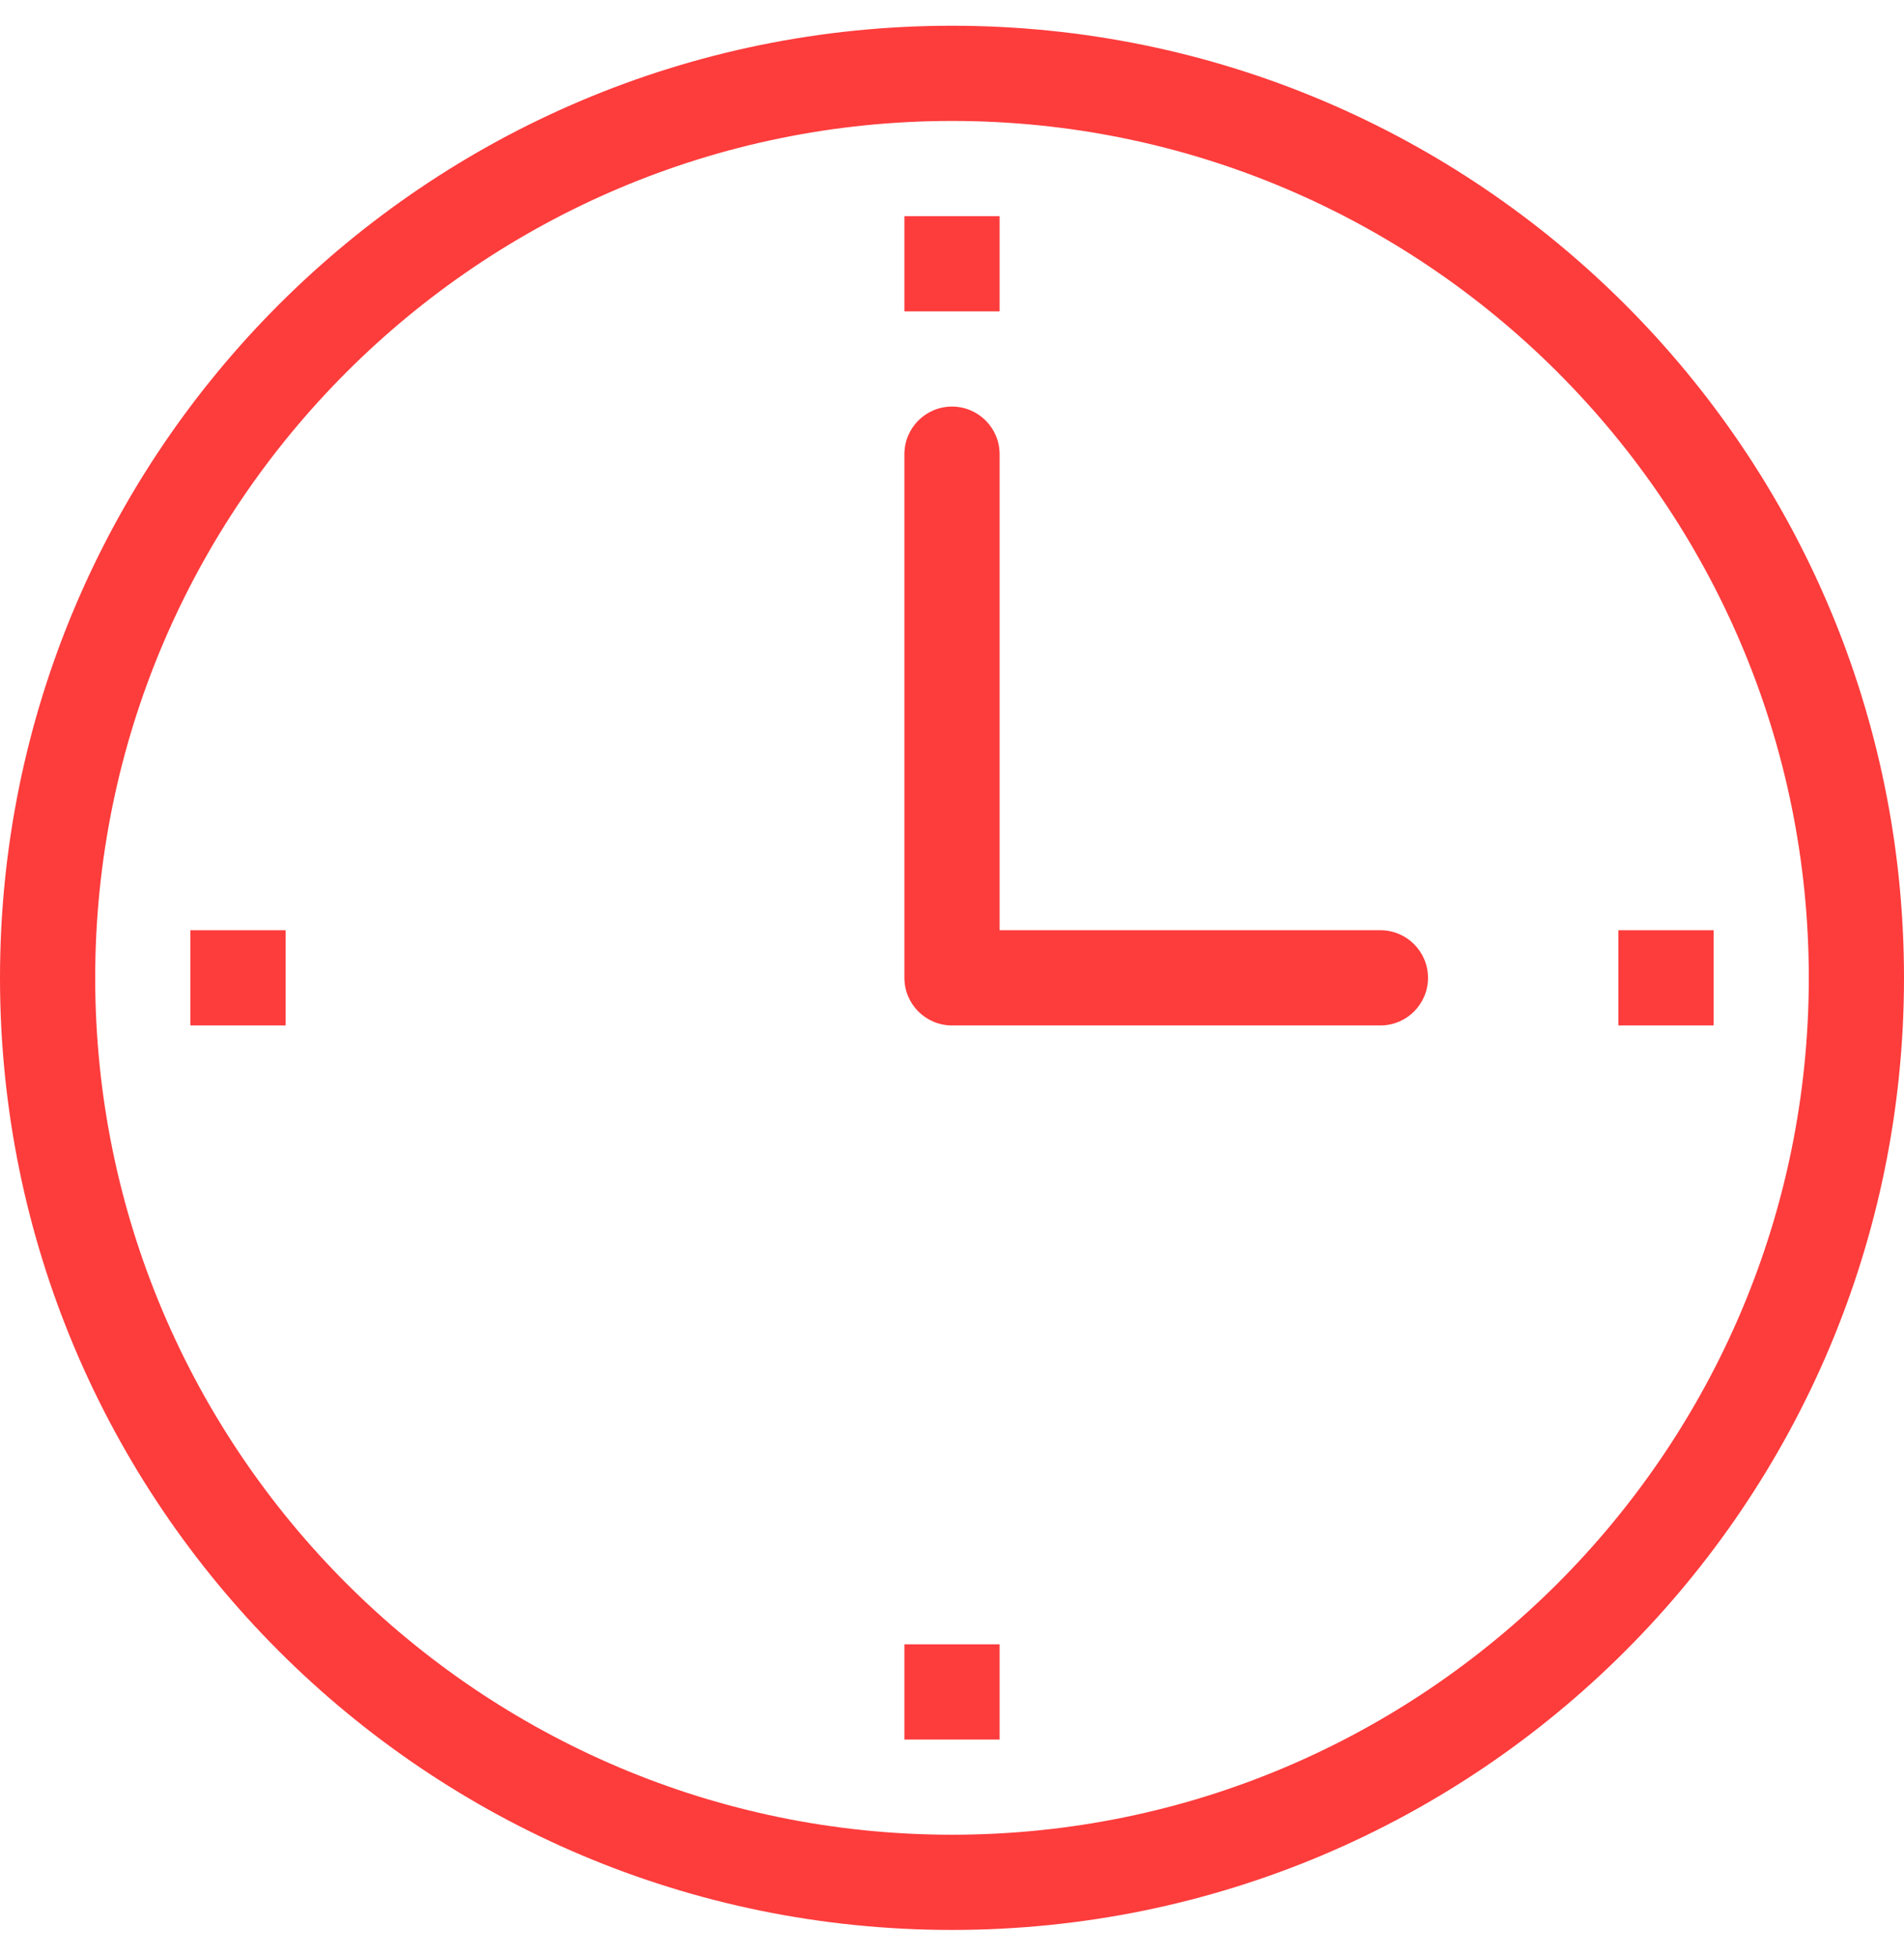
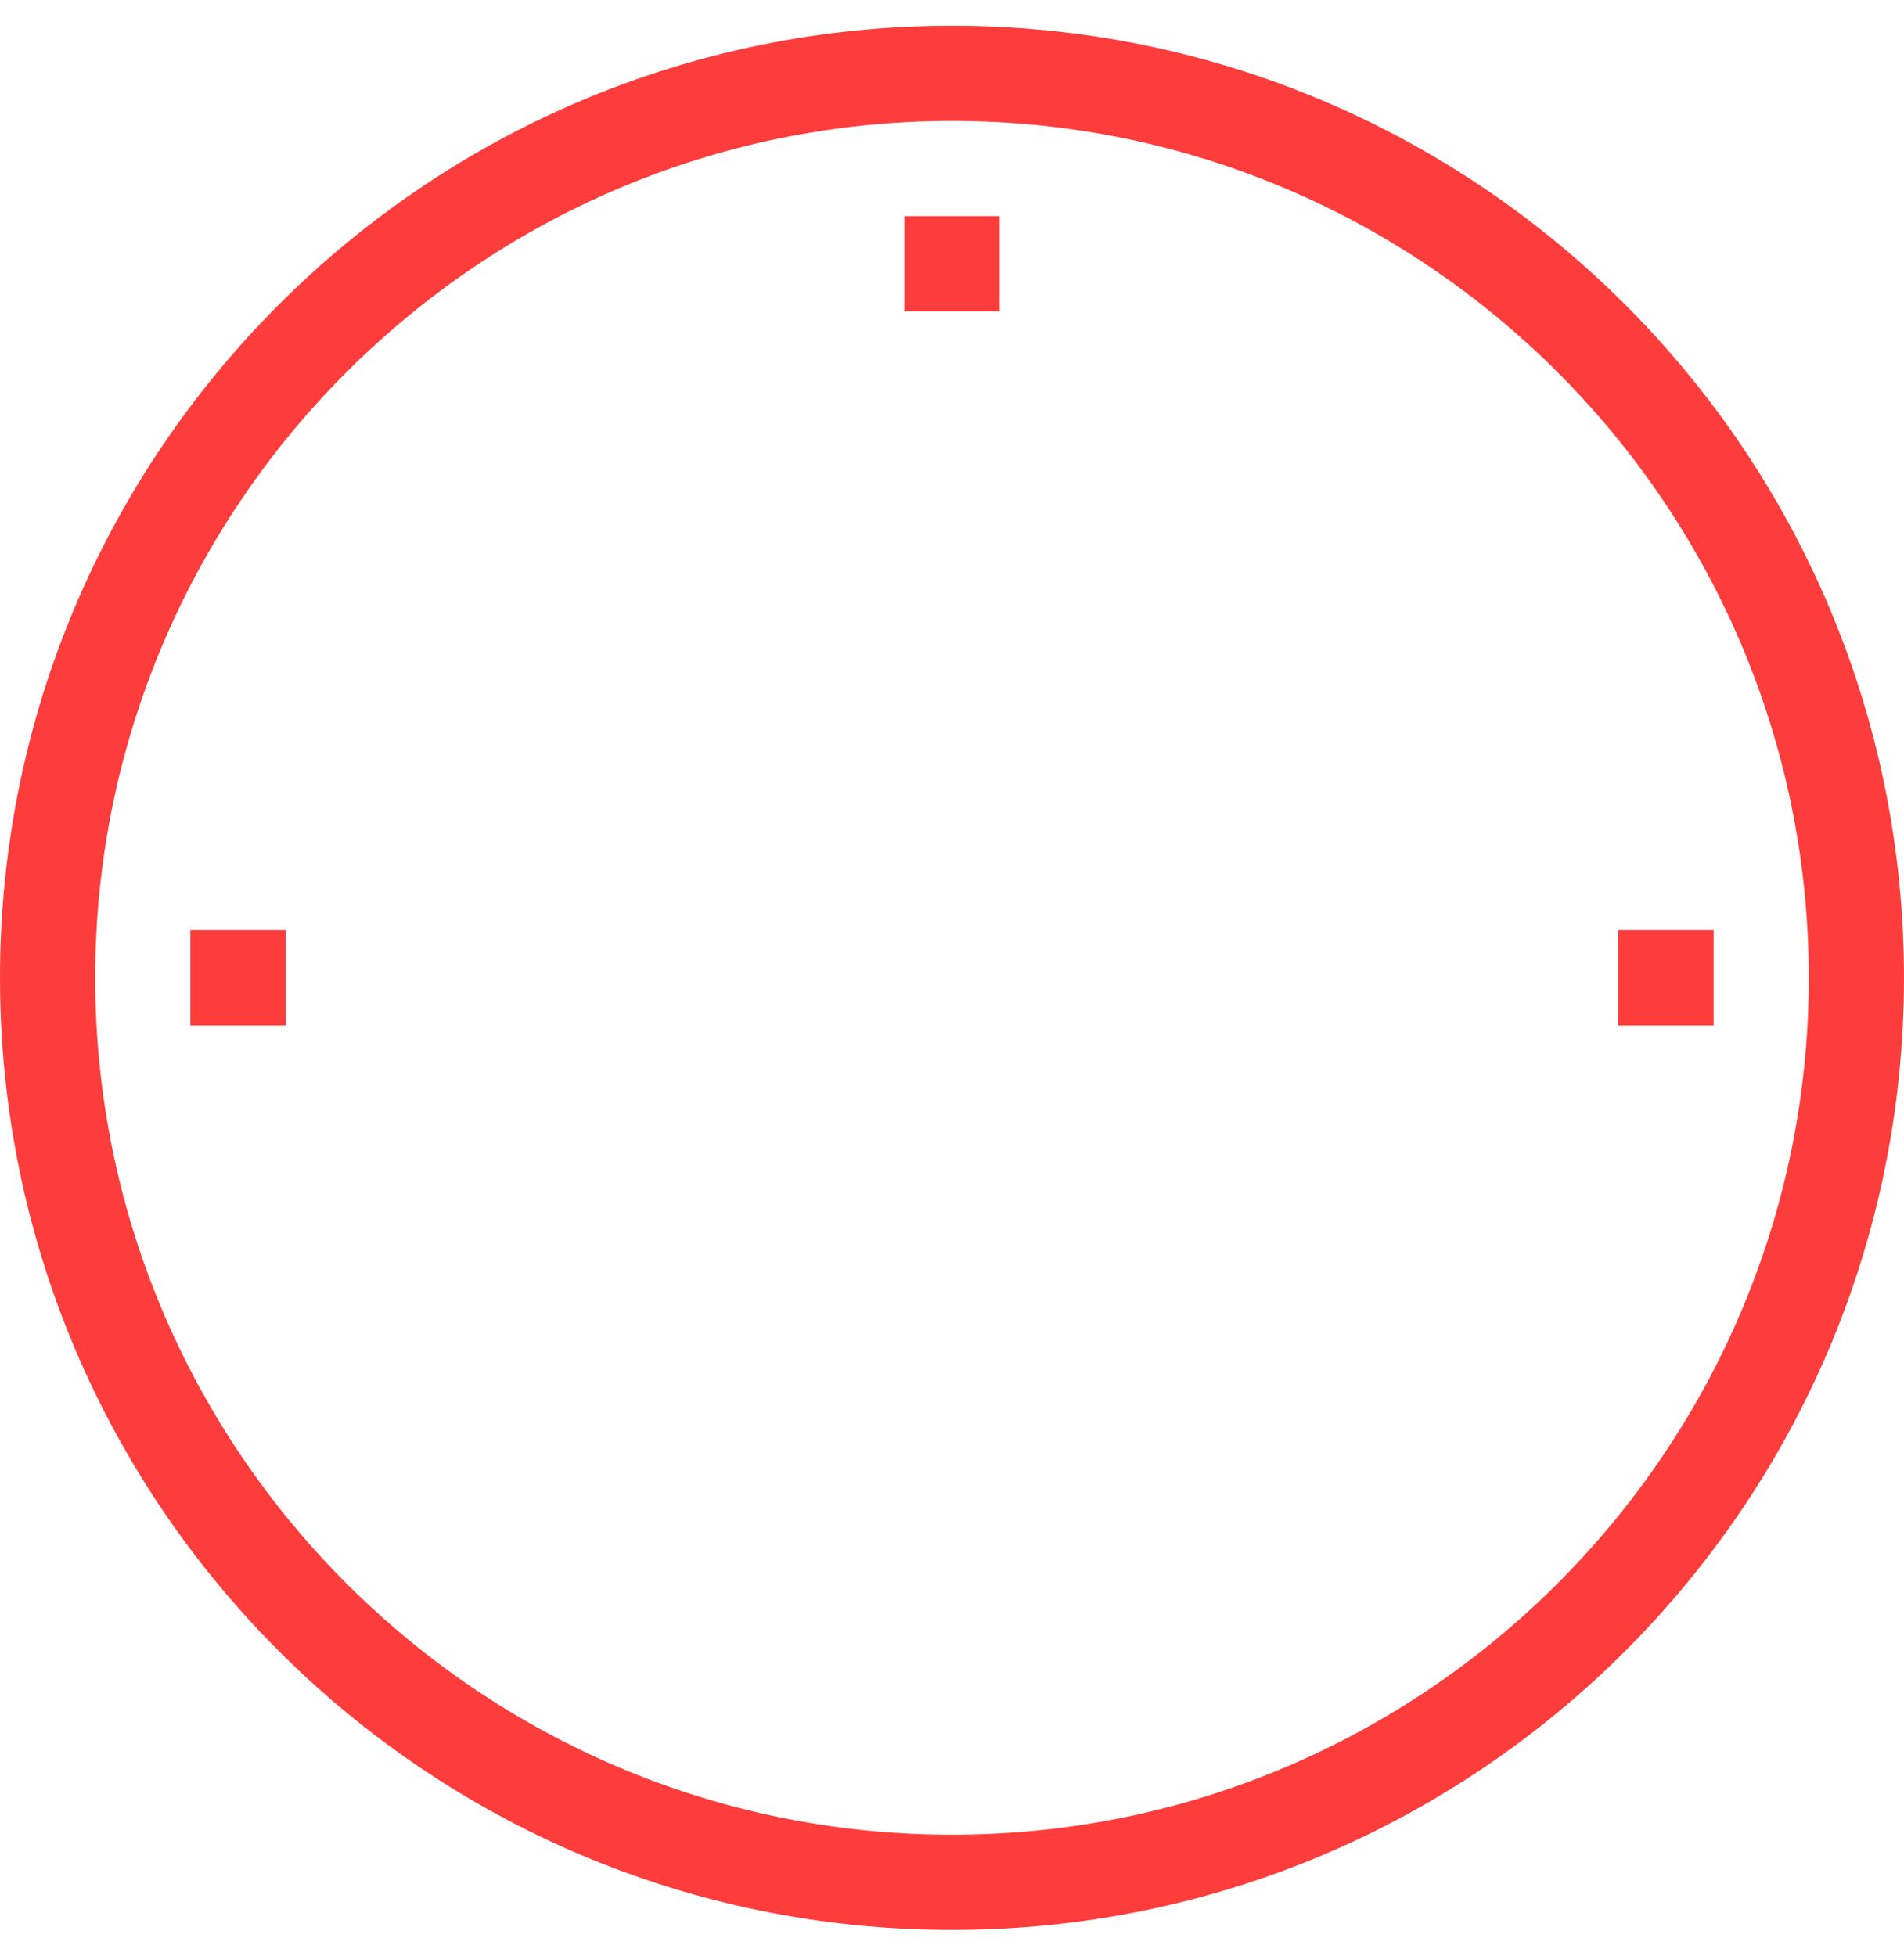
<svg xmlns="http://www.w3.org/2000/svg" width="37" height="38" viewBox="0 0 37 38" fill="none">
  <path d="M18.5 0.5C8.283 0.5 0 8.783 0 19C0 29.217 8.283 37.5 18.5 37.5C28.718 37.5 37 29.217 37 19C37 8.783 28.718 0.5 18.5 0.5ZM18.5 35.65C9.319 35.65 1.85 28.181 1.85 19C1.85 9.819 9.319 2.35 18.5 2.35C27.681 2.35 35.15 9.819 35.15 19C35.15 28.181 27.681 35.65 18.5 35.65Z" fill="#FD3C3C" />
-   <path d="M26.825 18.075H19.425V8.825C19.425 8.314 19.011 7.9 18.5 7.9C17.989 7.9 17.575 8.314 17.575 8.825V19C17.575 19.511 17.989 19.925 18.5 19.925H26.825C27.336 19.925 27.75 19.511 27.75 19C27.75 18.489 27.336 18.075 26.825 18.075Z" fill="#FD3C3C" />
  <path d="M19.425 4.2H17.575V6.05H19.425V4.2Z" fill="#FD3C3C" />
-   <path d="M19.425 31.95H17.575V33.8H19.425V31.95Z" fill="#FD3C3C" />
  <path d="M5.55 18.075H3.7V19.925H5.55V18.075Z" fill="#FD3C3C" />
  <path d="M33.3 18.075H31.45V19.925H33.3V18.075Z" fill="#FD3C3C" />
</svg>